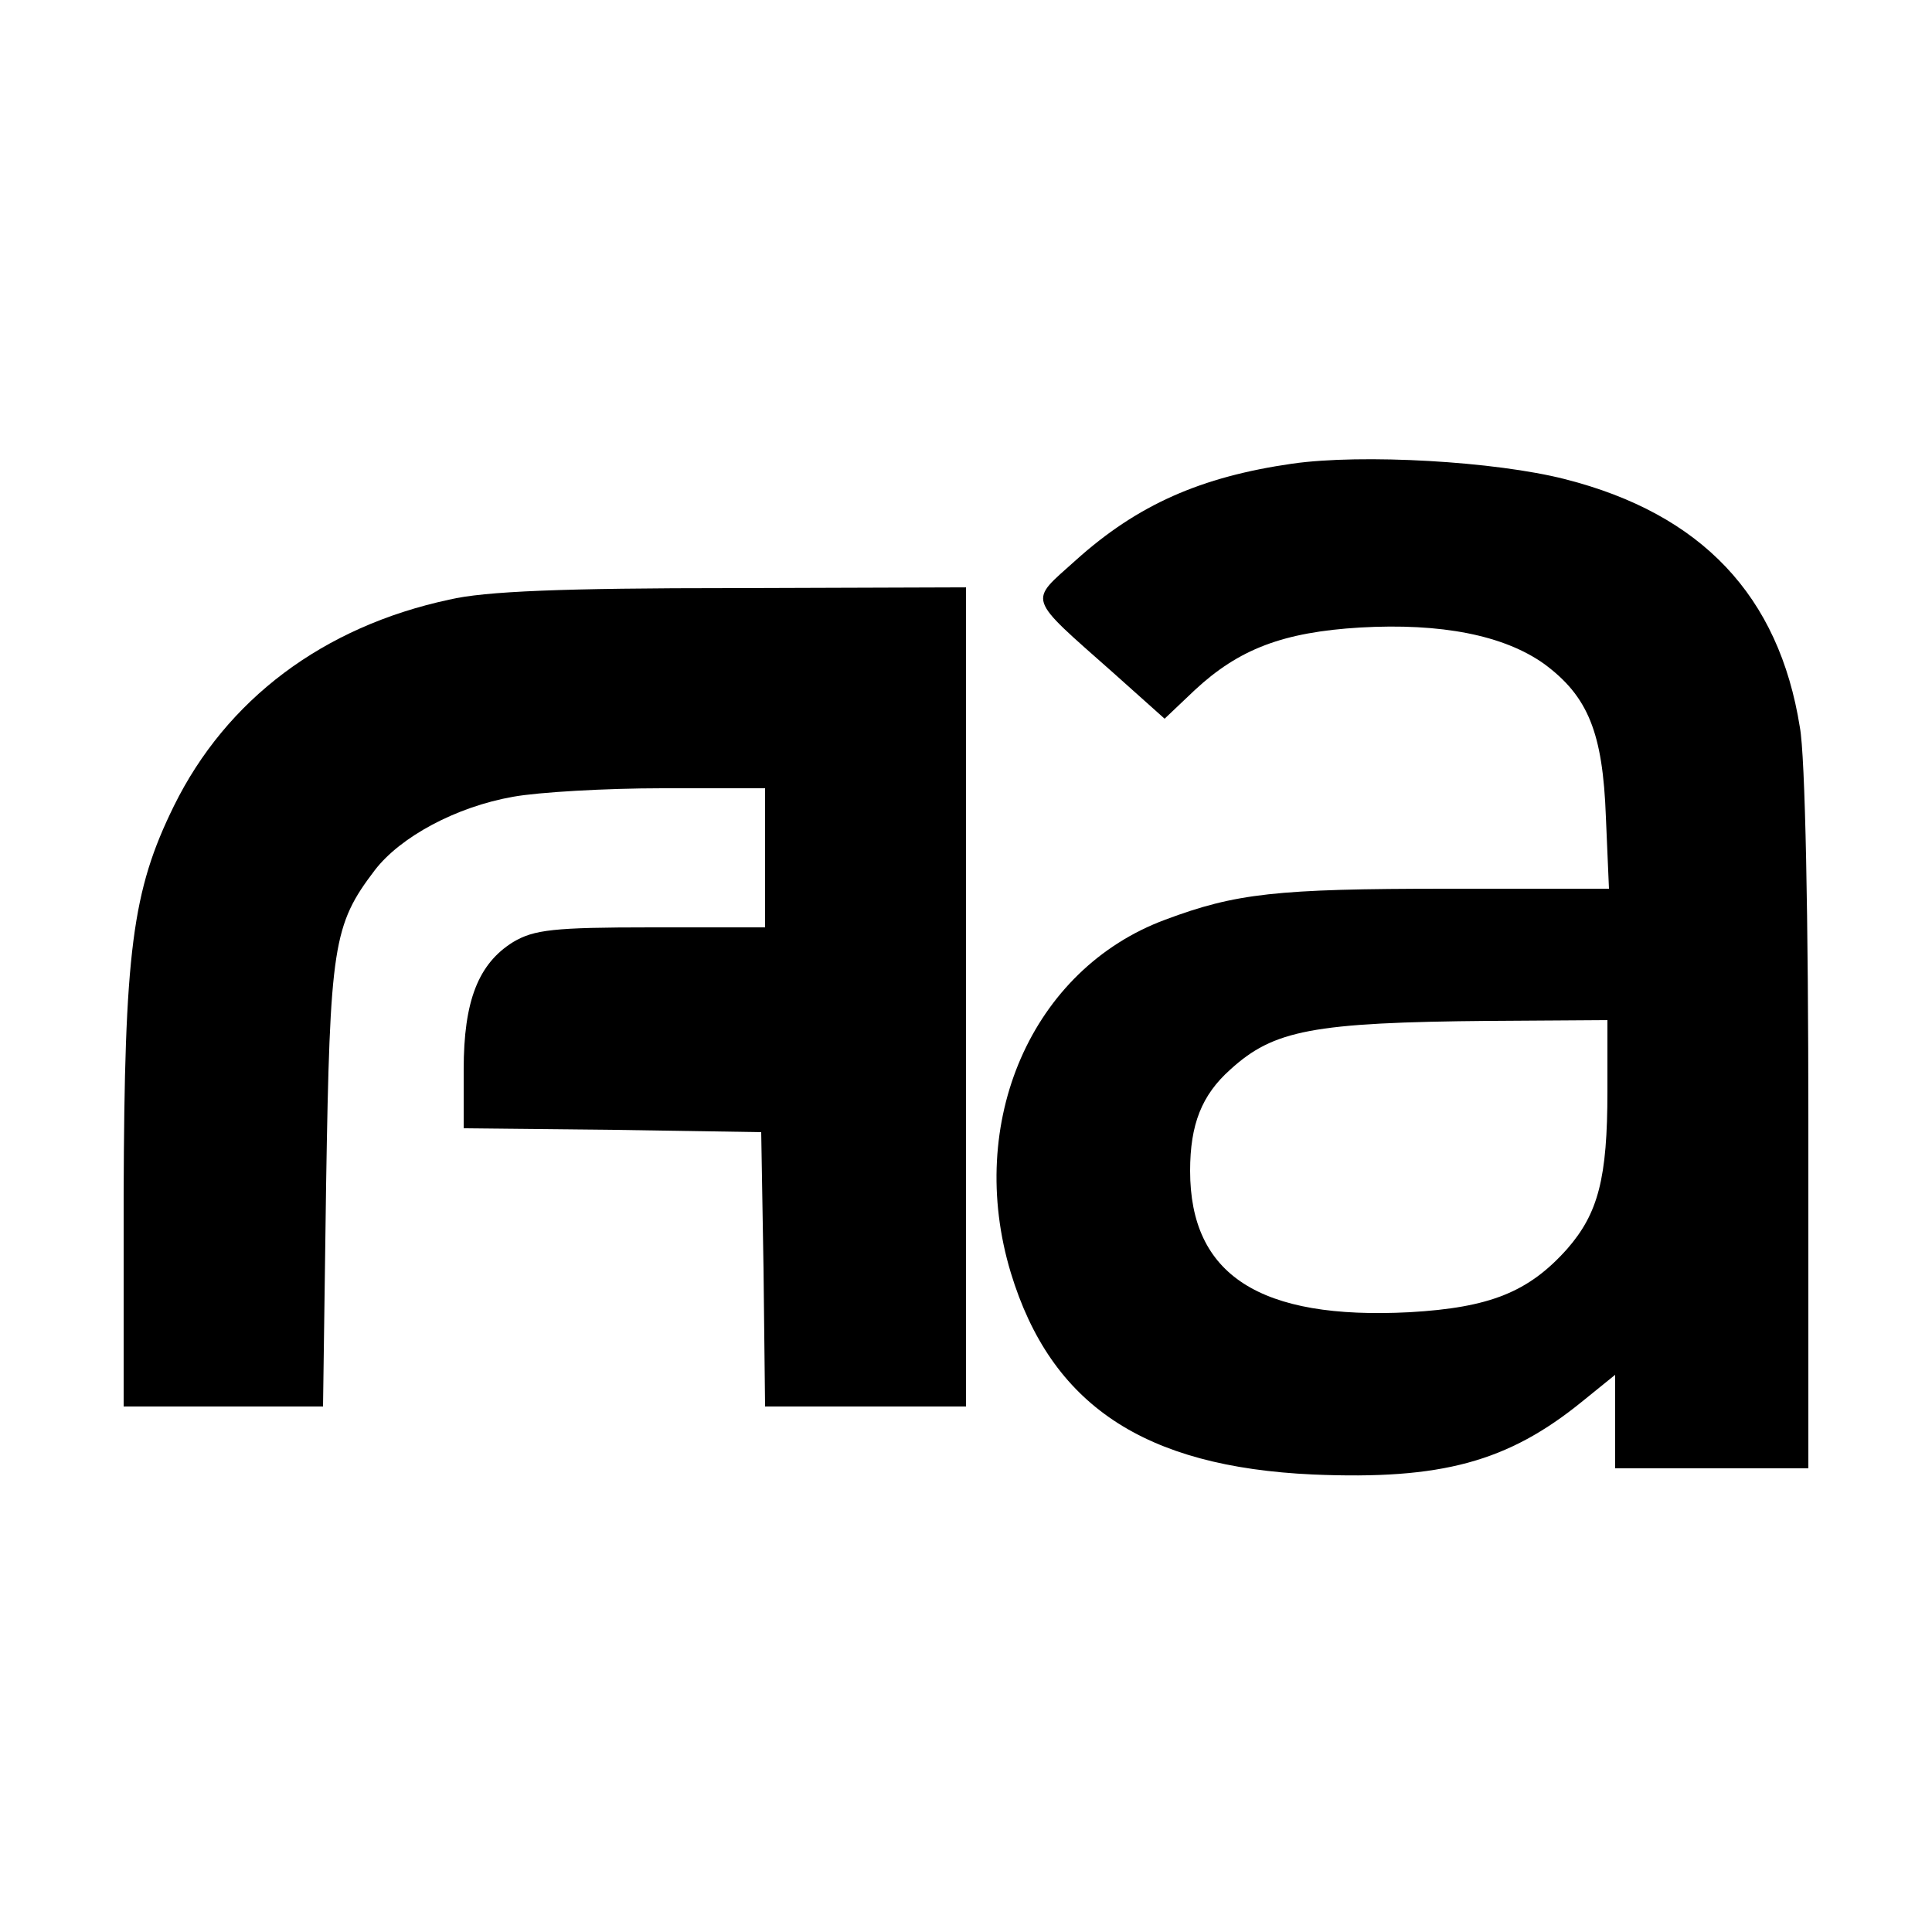
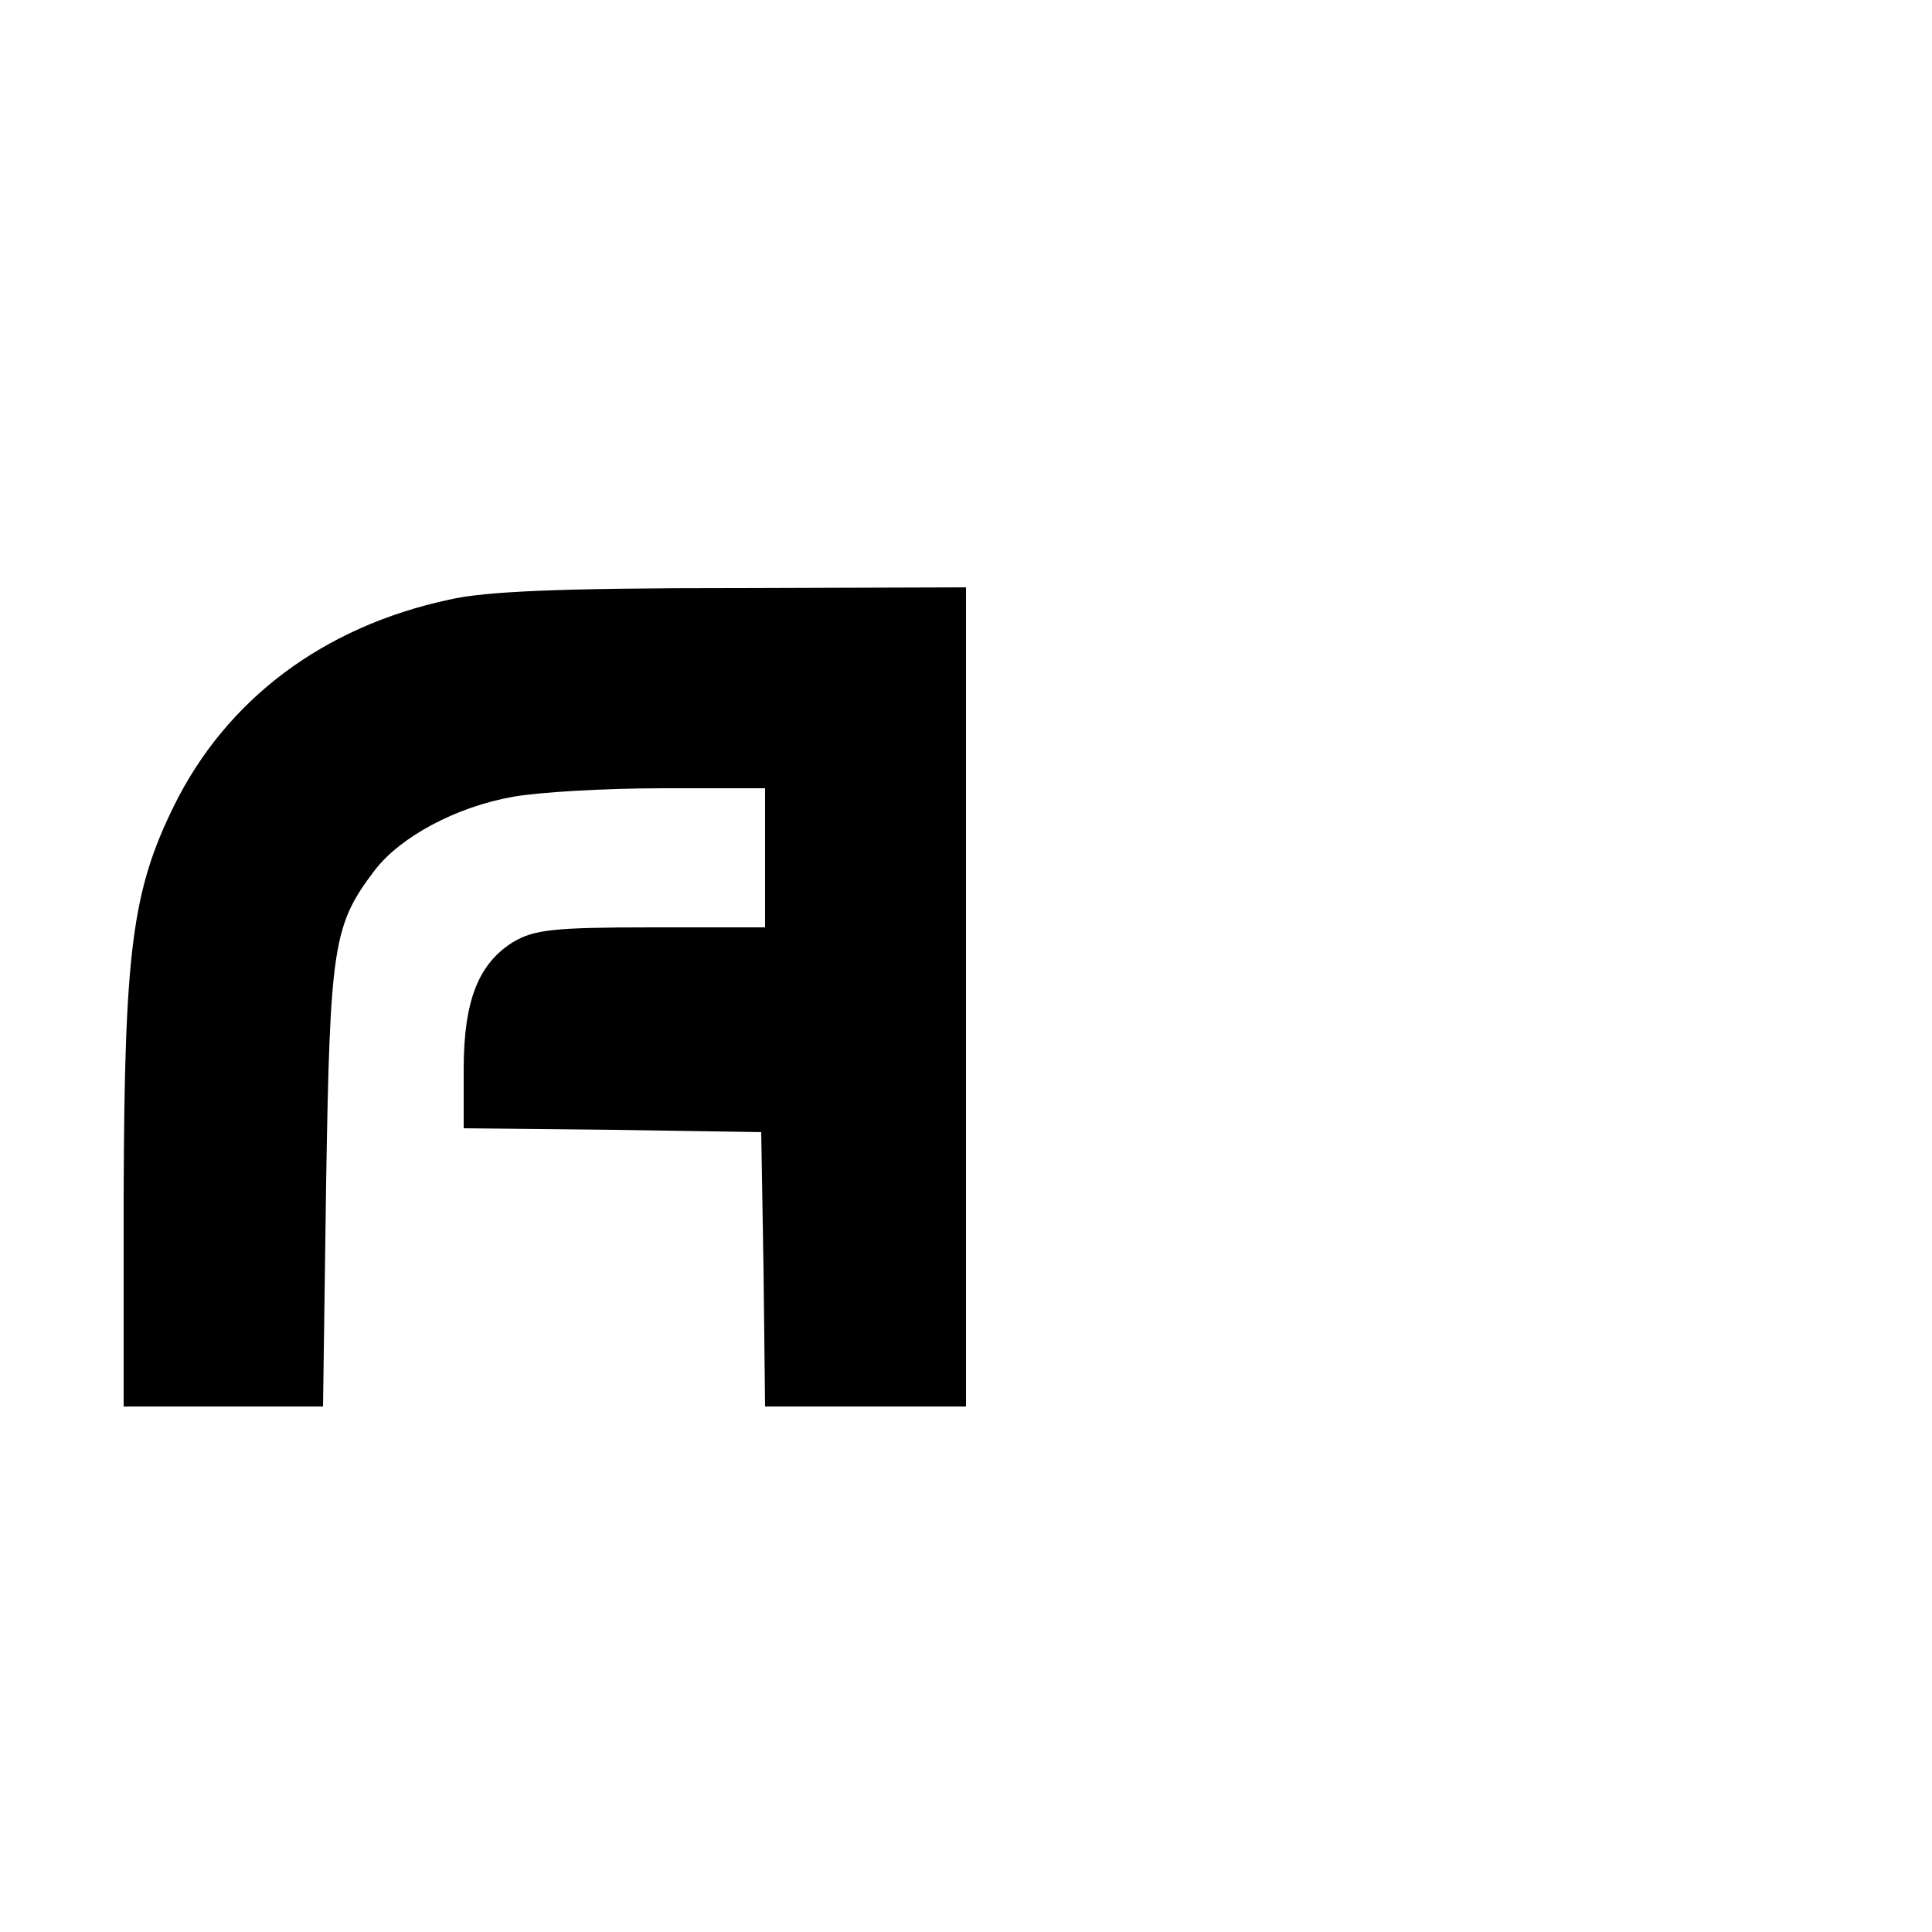
<svg xmlns="http://www.w3.org/2000/svg" version="1.0" width="250pt" height="250pt" viewBox="0 0 250 250" preserveAspectRatio="xMidYMid meet">
  <g transform="translate(0,250) scale(0.1,-0.1)" fill="#000000" stroke="none">
-     <path d="M1672 1900 c-118 -17 -200 -53 -280 -125 -61 -55 -65 -45 49 -146 l66 -59 39 37 c57 53 114 75 214 81 105 6 186 -10 238 -47 57 -42 76 -89 80 -198 l4 -93 -210 0 c-221 0 -273 -6 -364 -40 -173 -64 -259 -262 -200 -457 52 -171 172 -251 391 -261 166 -7 252 16 349 95 l42 34 0 -60 0 -61 125 0 125 0 0 448 c0 261 -4 474 -11 511 -27 170 -127 276 -304 321 -90 23 -262 33 -353 20z m408 -812 c0 -113 -12 -158 -52 -204 -50 -56 -100 -76 -204 -82 -194 -10 -284 48 -284 183 0 60 15 98 52 131 56 51 106 61 336 63 l152 1 0 -92z" />
    <path d="M581 1724 c-163 -35 -288 -129 -356 -267 -54 -110 -64 -187 -65 -504 l0 -273 129 0 129 0 4 288 c5 309 9 335 63 406 33 43 105 82 179 95 33 6 120 11 193 11 l133 0 0 -90 0 -90 -147 0 c-127 0 -152 -3 -179 -19 -45 -28 -64 -76 -64 -165 l0 -76 193 -2 192 -3 3 -177 2 -178 130 0 130 0 0 530 0 530 -302 -1 c-219 0 -321 -4 -367 -15z" />
  </g>
</svg>